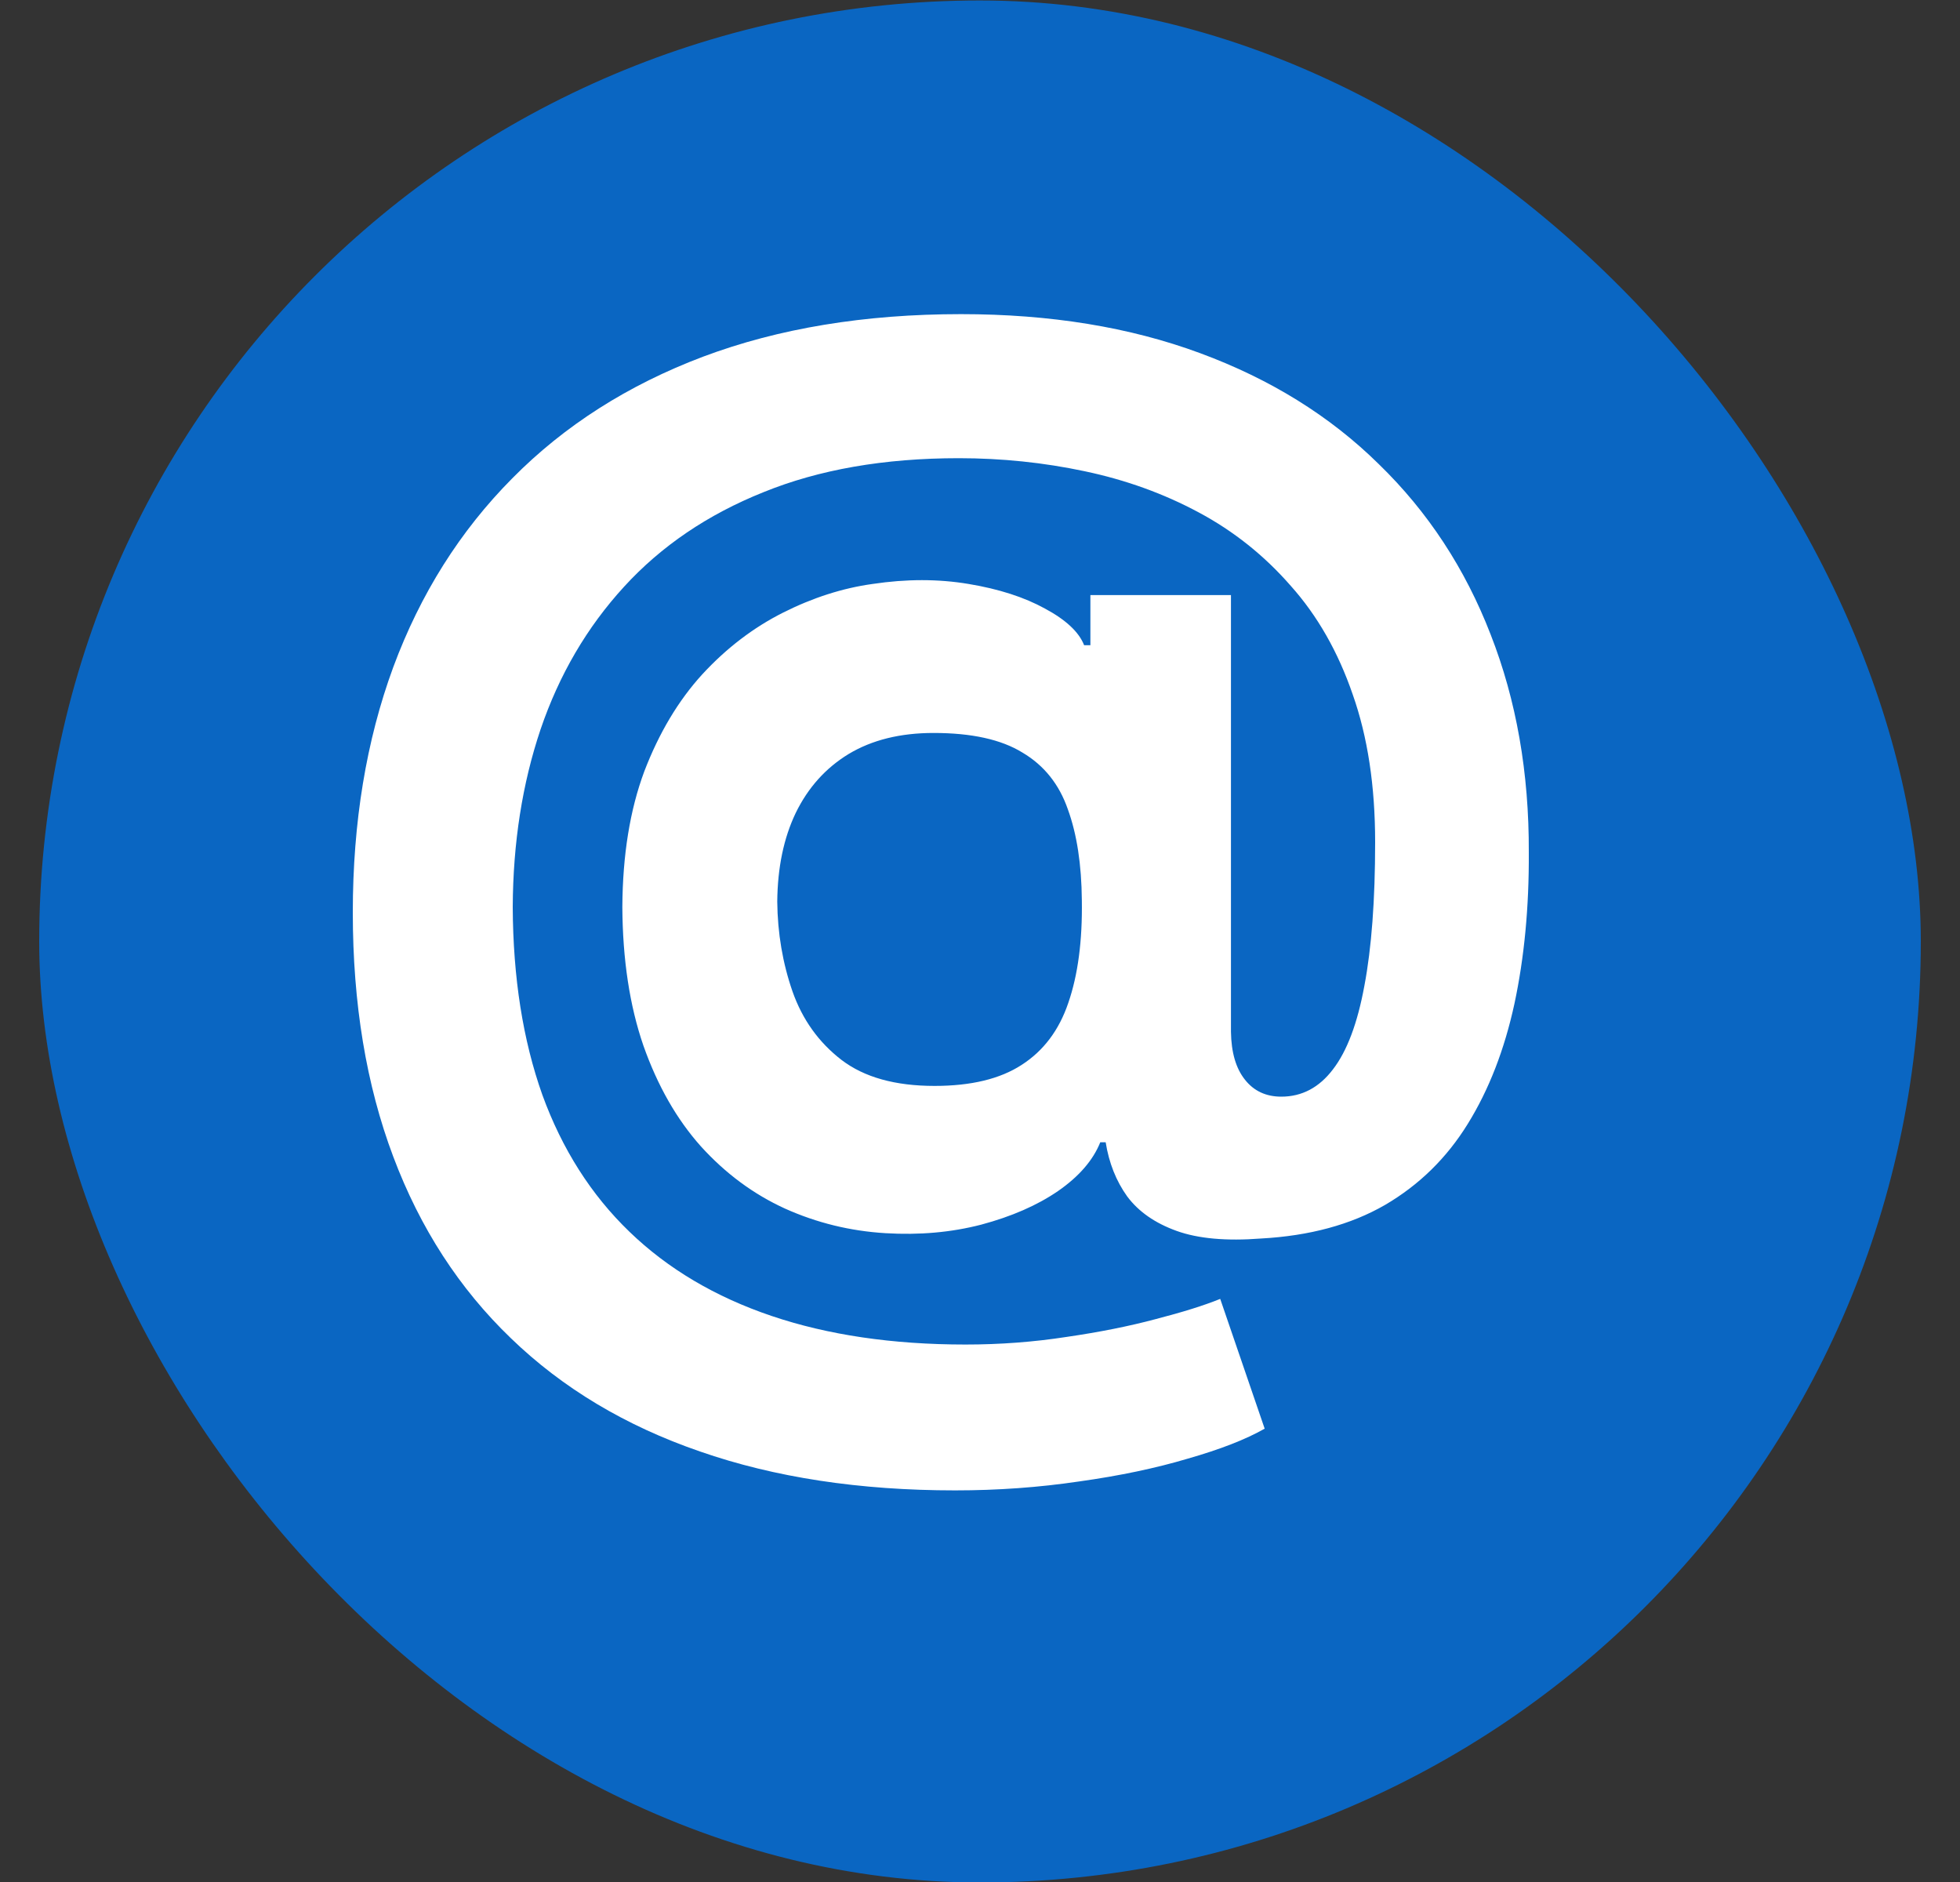
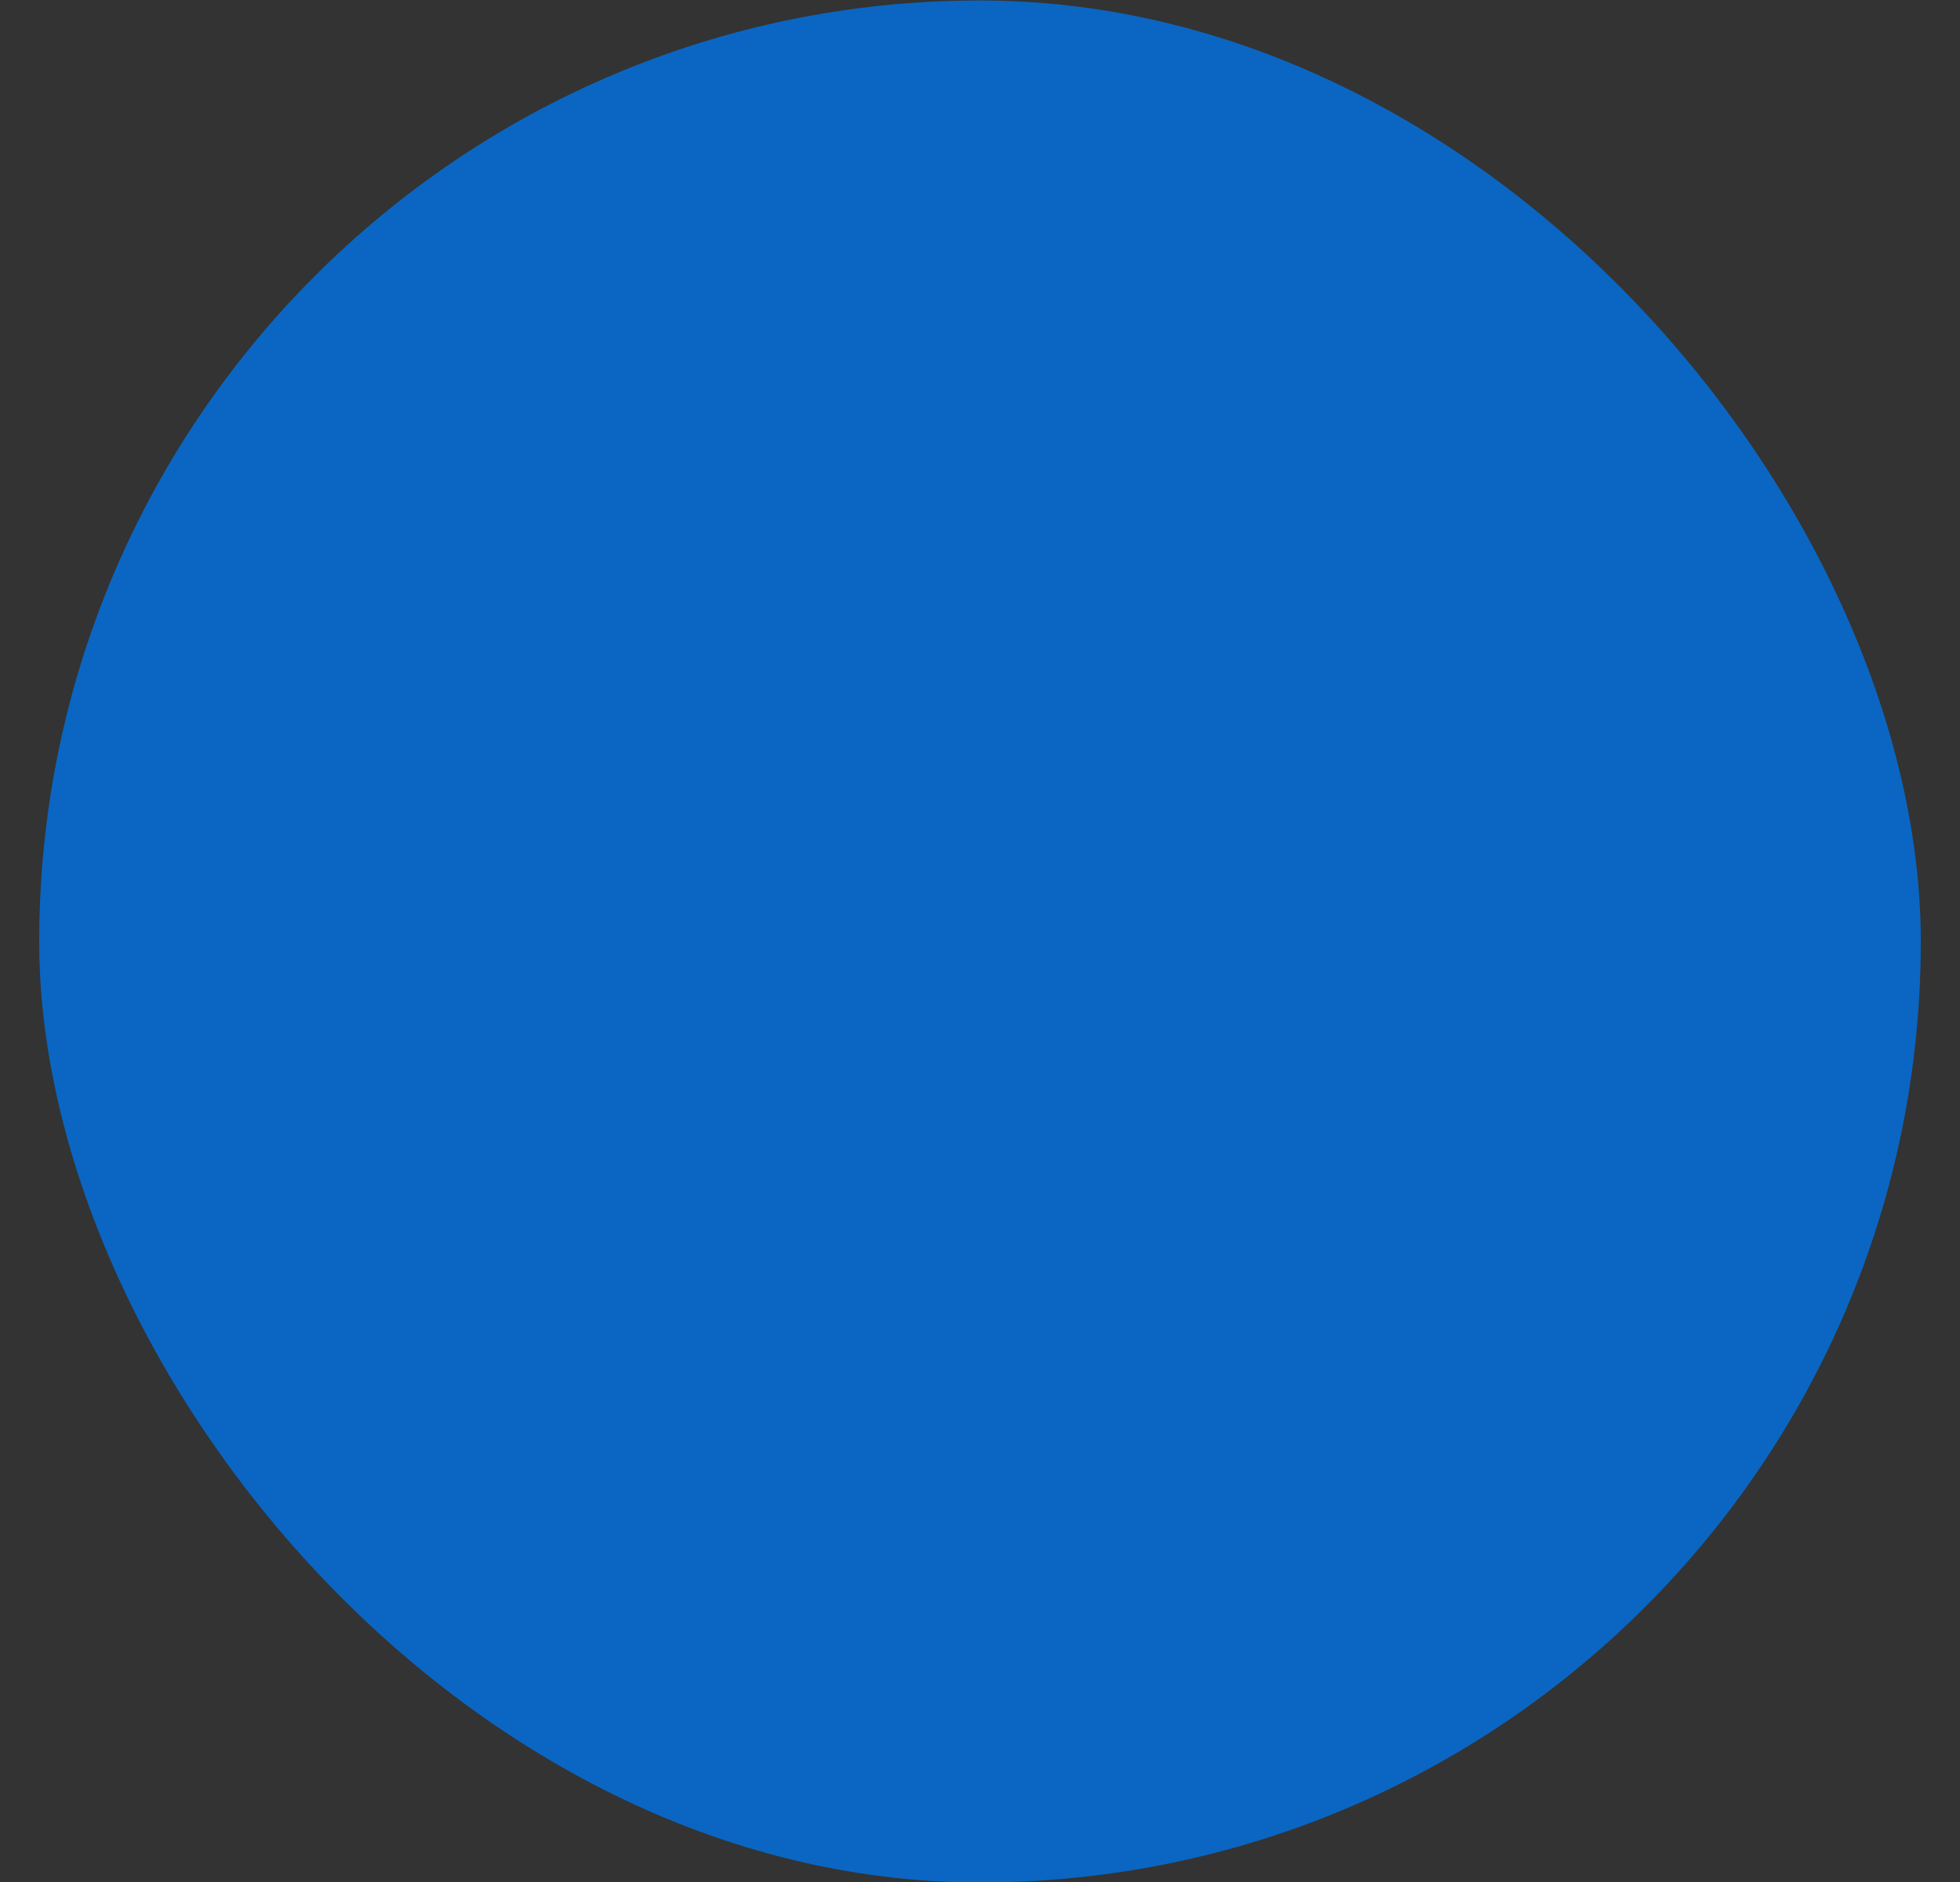
<svg xmlns="http://www.w3.org/2000/svg" width="25" height="24" viewBox="0 0 25 24" fill="none">
  <rect x="0" y="0" width="25" height="24" fill="#333333" stroke="none" />
  <rect x="0.5" y="0.006" width="24" height="24" rx="12" fill="#0A66C2" />
-   <path d="M12.183 19.006C10.965 19.006 9.88 18.841 8.929 18.51C7.978 18.183 7.174 17.701 6.517 17.066C5.86 16.435 5.359 15.663 5.016 14.75C4.672 13.837 4.5 12.799 4.5 11.635C4.5 10.486 4.672 9.444 5.016 8.508C5.363 7.572 5.869 6.77 6.534 6.1C7.199 5.427 8.01 4.91 8.969 4.548C9.932 4.187 11.028 4.006 12.258 4.006C13.396 4.006 14.412 4.172 15.306 4.503C16.203 4.834 16.964 5.305 17.586 5.918C18.213 6.526 18.688 7.251 19.013 8.091C19.341 8.928 19.504 9.854 19.5 10.87C19.504 11.57 19.442 12.213 19.317 12.799C19.19 13.384 18.992 13.896 18.721 14.333C18.453 14.767 18.102 15.111 17.666 15.366C17.231 15.617 16.704 15.76 16.085 15.794C15.642 15.828 15.283 15.796 15.008 15.697C14.733 15.598 14.523 15.452 14.378 15.258C14.236 15.06 14.145 14.83 14.103 14.567H14.034C13.942 14.796 13.763 15.003 13.495 15.189C13.228 15.372 12.901 15.514 12.516 15.617C12.134 15.716 11.727 15.752 11.295 15.726C10.845 15.699 10.417 15.594 10.012 15.412C9.611 15.229 9.254 14.965 8.94 14.619C8.631 14.273 8.387 13.845 8.207 13.335C8.031 12.825 7.942 12.236 7.938 11.566C7.942 10.904 8.035 10.328 8.218 9.837C8.406 9.347 8.652 8.934 8.958 8.599C9.267 8.264 9.611 8.002 9.989 7.812C10.367 7.622 10.747 7.5 11.129 7.447C11.561 7.382 11.969 7.382 12.355 7.447C12.741 7.511 13.066 7.616 13.329 7.761C13.597 7.905 13.763 8.061 13.828 8.228H13.908V7.589H15.701V13.158C15.705 13.421 15.764 13.624 15.879 13.768C15.993 13.913 16.148 13.985 16.343 13.985C16.606 13.985 16.826 13.869 17.002 13.637C17.181 13.405 17.315 13.05 17.403 12.57C17.494 12.091 17.54 11.481 17.54 10.739C17.54 10.024 17.445 9.396 17.254 8.856C17.067 8.312 16.803 7.85 16.463 7.47C16.127 7.085 15.736 6.773 15.289 6.534C14.842 6.294 14.357 6.119 13.833 6.009C13.314 5.899 12.779 5.843 12.229 5.843C11.278 5.843 10.447 5.988 9.737 6.277C9.026 6.562 8.434 6.964 7.961 7.481C7.487 7.998 7.132 8.605 6.895 9.301C6.662 9.993 6.544 10.748 6.54 11.566C6.544 12.468 6.67 13.266 6.918 13.963C7.17 14.655 7.54 15.237 8.029 15.708C8.518 16.18 9.122 16.538 9.84 16.781C10.558 17.024 11.383 17.146 12.315 17.146C12.754 17.146 13.184 17.114 13.604 17.049C14.024 16.988 14.404 16.912 14.744 16.821C15.084 16.733 15.357 16.648 15.564 16.564L16.131 18.219C15.89 18.356 15.564 18.483 15.151 18.601C14.742 18.723 14.28 18.82 13.765 18.892C13.253 18.968 12.726 19.006 12.183 19.006ZM11.92 13.848C12.386 13.848 12.756 13.759 13.031 13.58C13.31 13.401 13.509 13.137 13.627 12.787C13.749 12.433 13.807 11.998 13.799 11.481C13.795 11.024 13.736 10.638 13.621 10.322C13.511 10.003 13.318 9.761 13.043 9.598C12.771 9.43 12.393 9.347 11.908 9.347C11.484 9.347 11.123 9.436 10.825 9.615C10.531 9.794 10.306 10.045 10.149 10.368C9.996 10.688 9.918 11.064 9.914 11.498C9.918 11.901 9.983 12.283 10.109 12.645C10.235 13.002 10.443 13.293 10.734 13.517C11.024 13.738 11.419 13.848 11.92 13.848Z" fill="white" />
</svg>